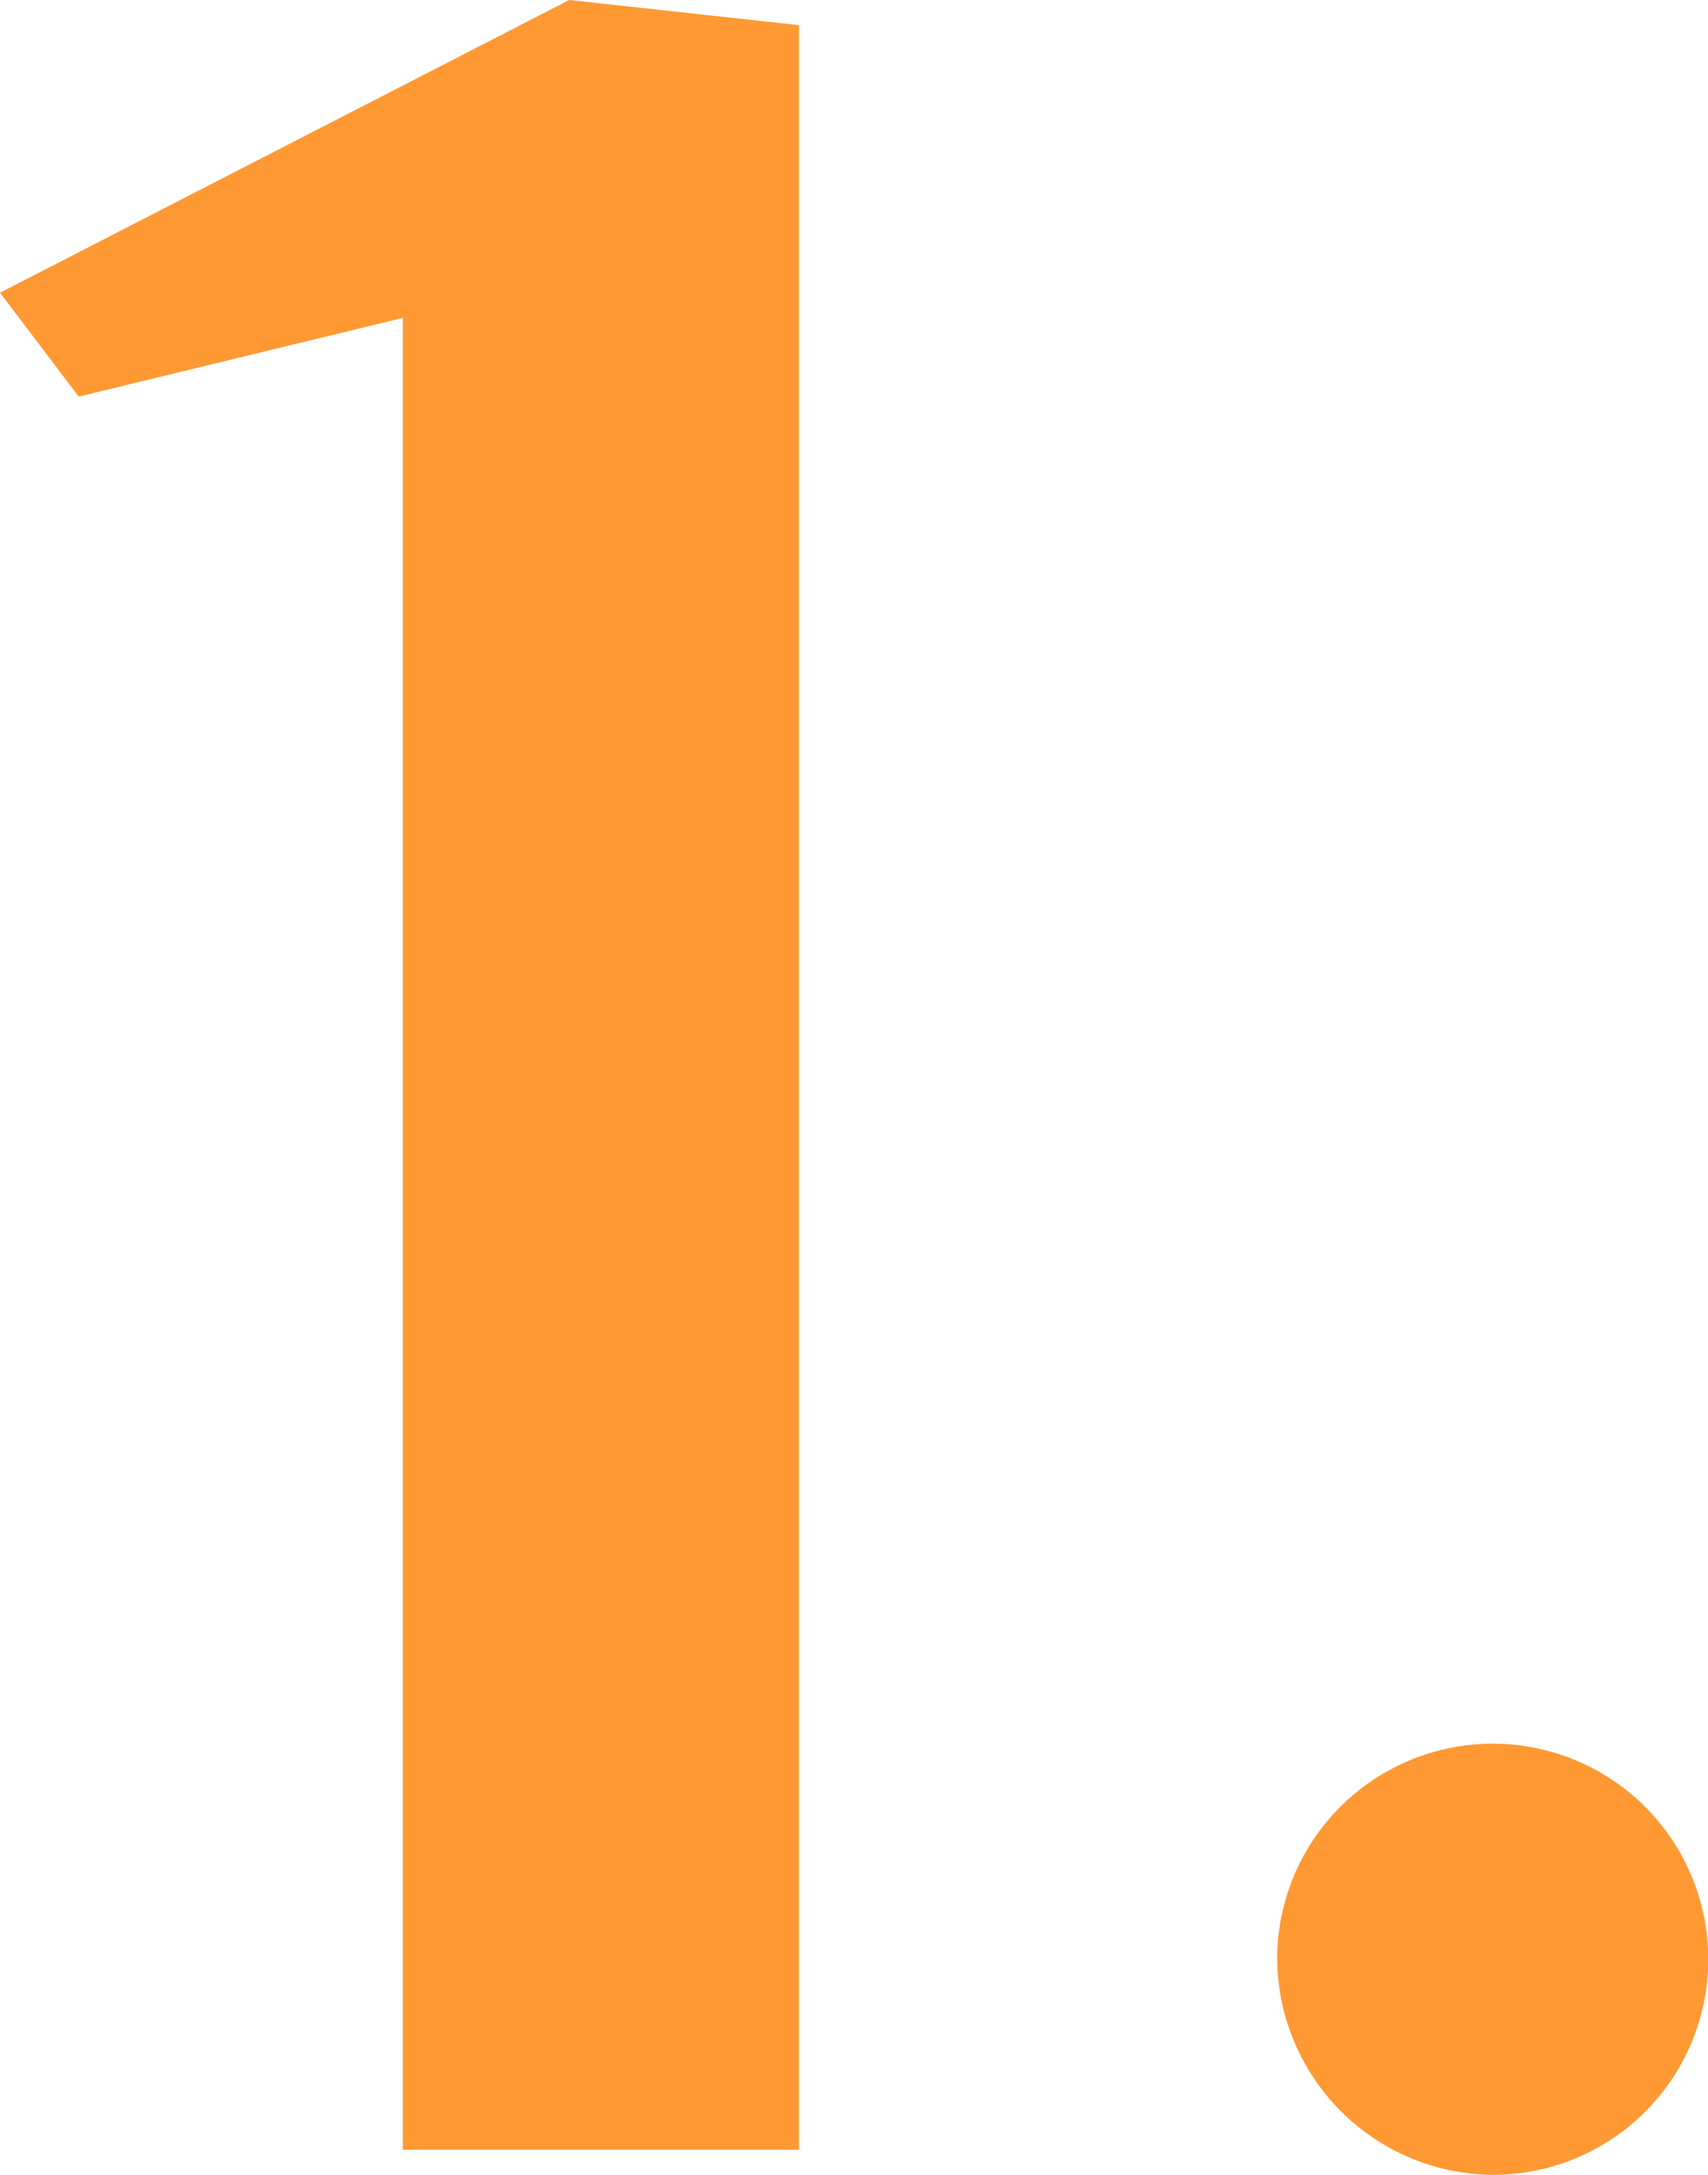
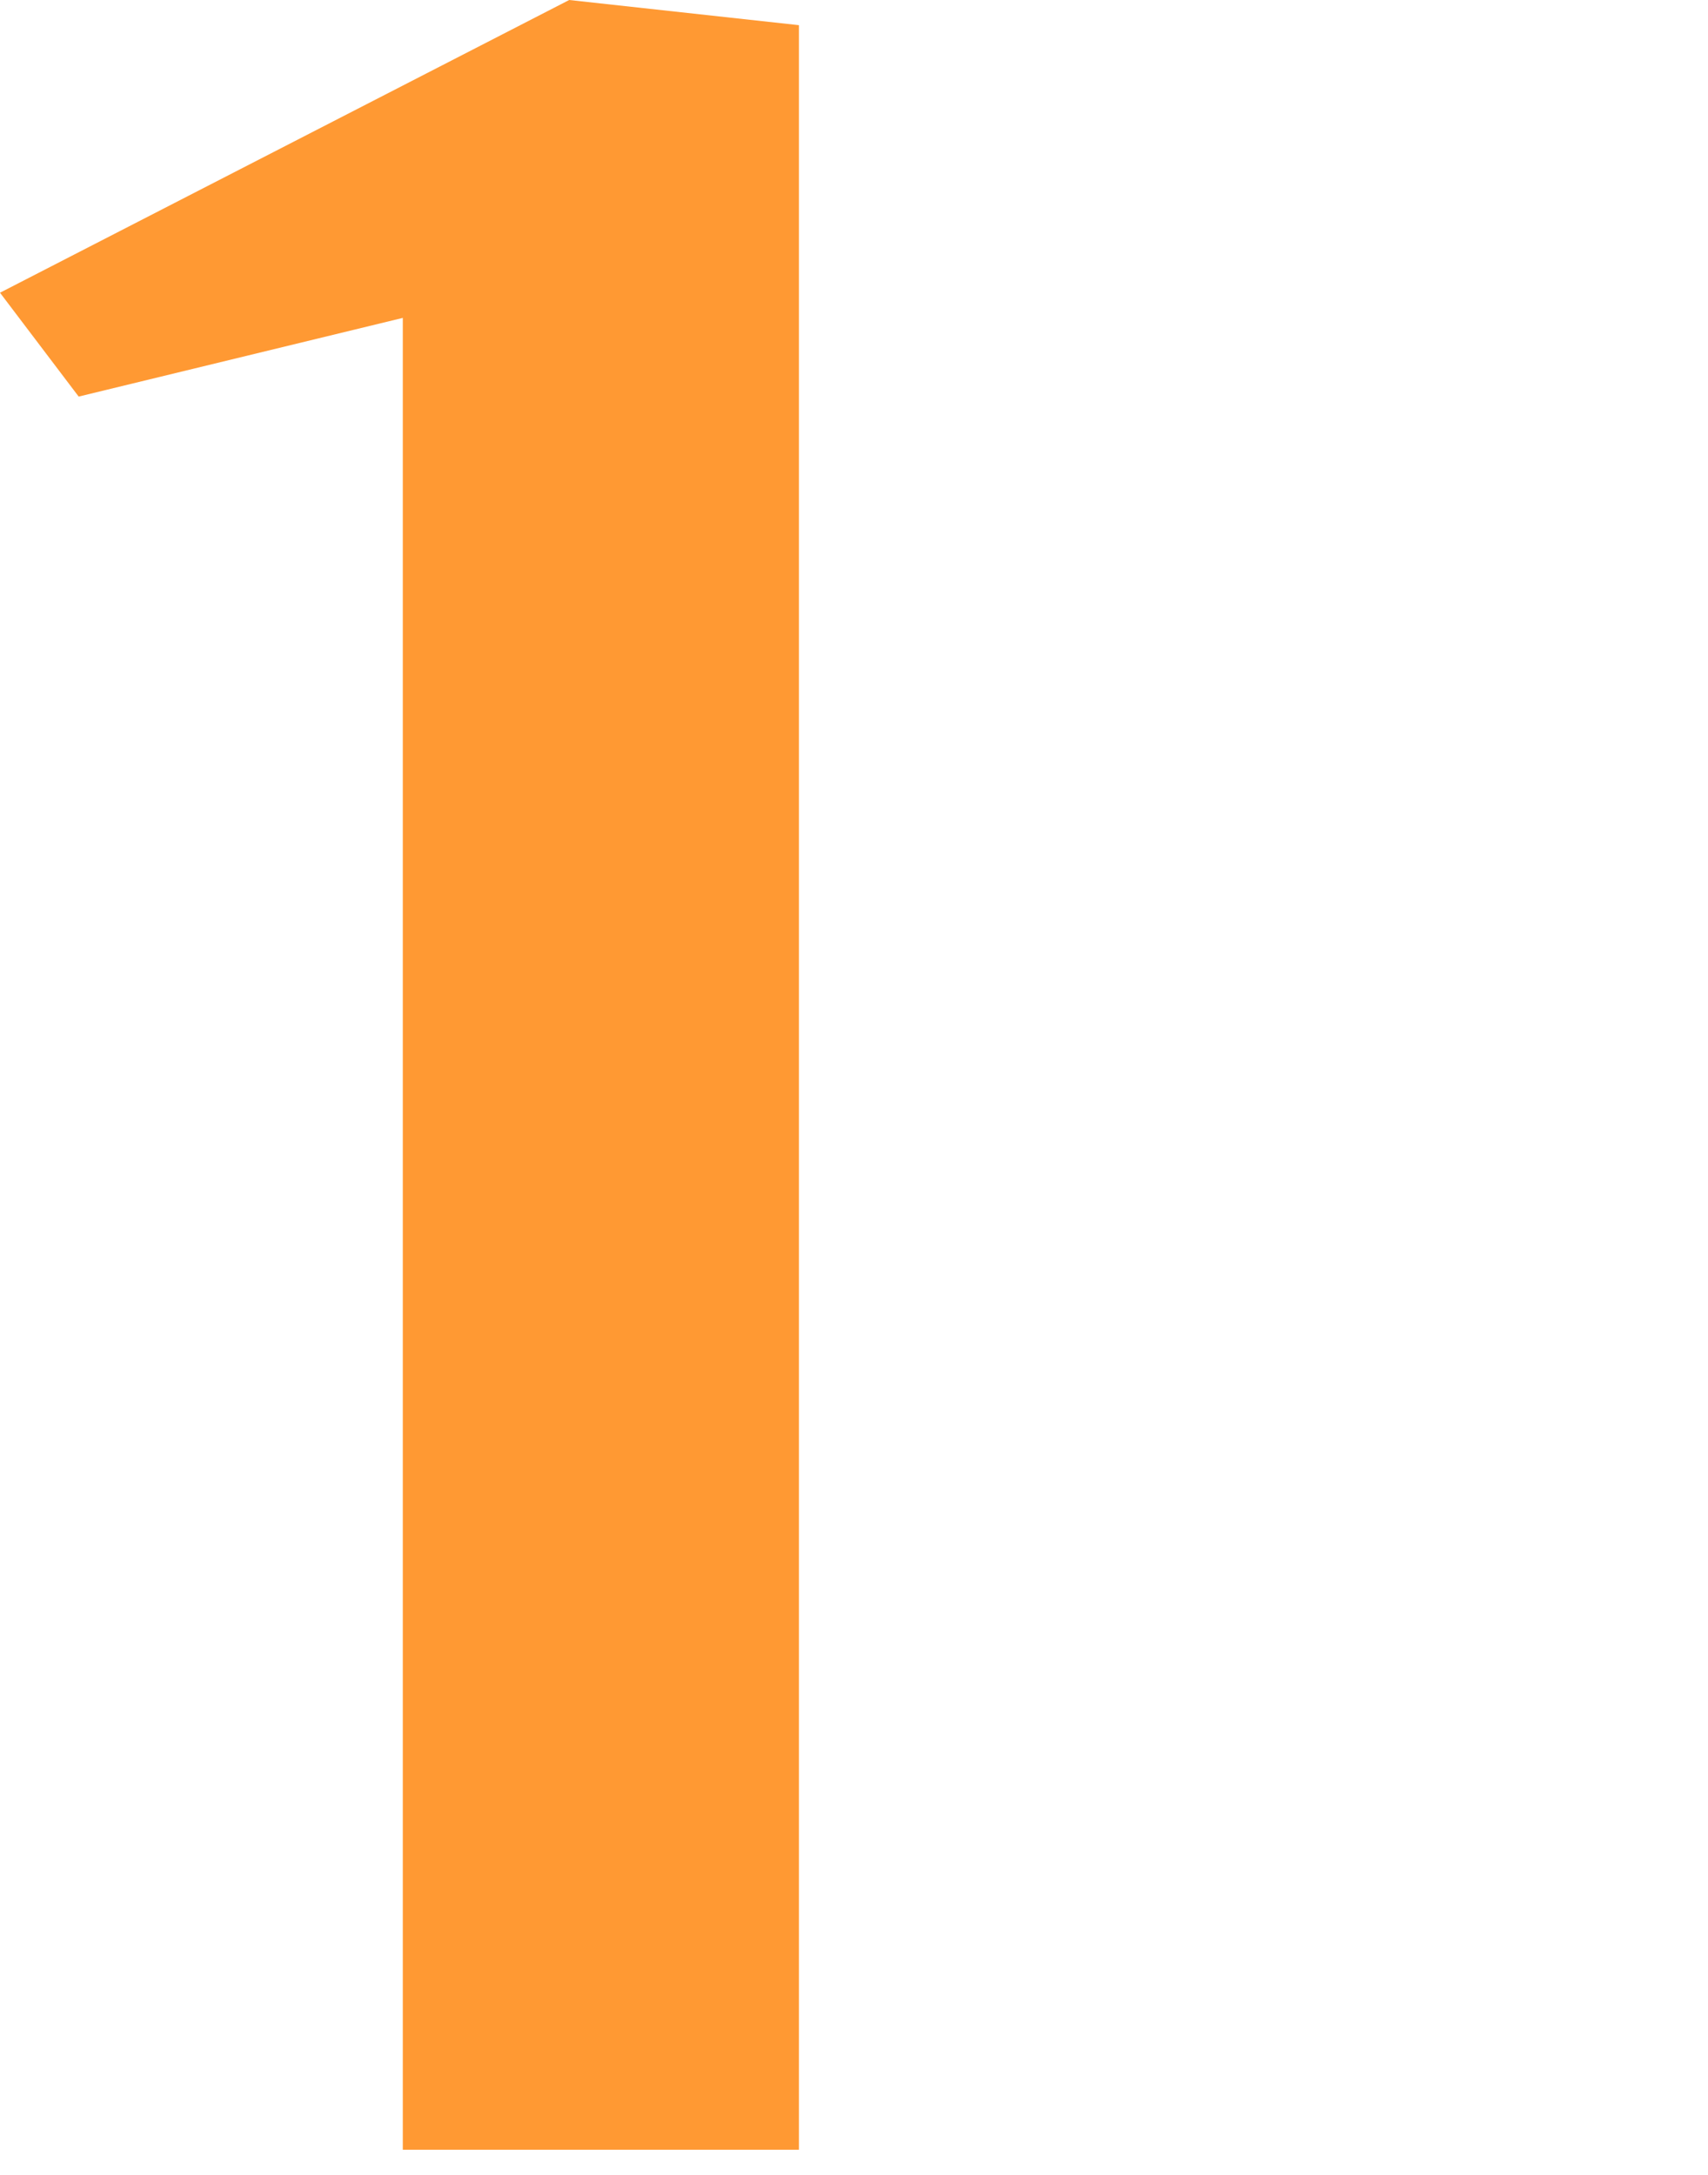
<svg xmlns="http://www.w3.org/2000/svg" viewBox="0 0 43.42 55.28">
  <defs>
    <style>.cls-1{isolation:isolate;}.cls-2{fill:#f93;}</style>
  </defs>
  <g id="レイヤー_2" data-name="レイヤー 2">
    <g id="index_sp" class="cls-1">
      <g id="contents1">
        <g id="メリット_1">
          <g id="_1." data-name="1.">
            <path class="cls-2" d="M10.24,54.64V8.08L2,10.08,0,7.44,14.47,0l5.84.64v54Z" />
-             <path class="cls-2" d="M32.47,49.6a5.48,5.48,0,1,1,5.44,5.68A5.53,5.53,0,0,1,32.47,49.6Z" />
          </g>
        </g>
      </g>
    </g>
  </g>
</svg>